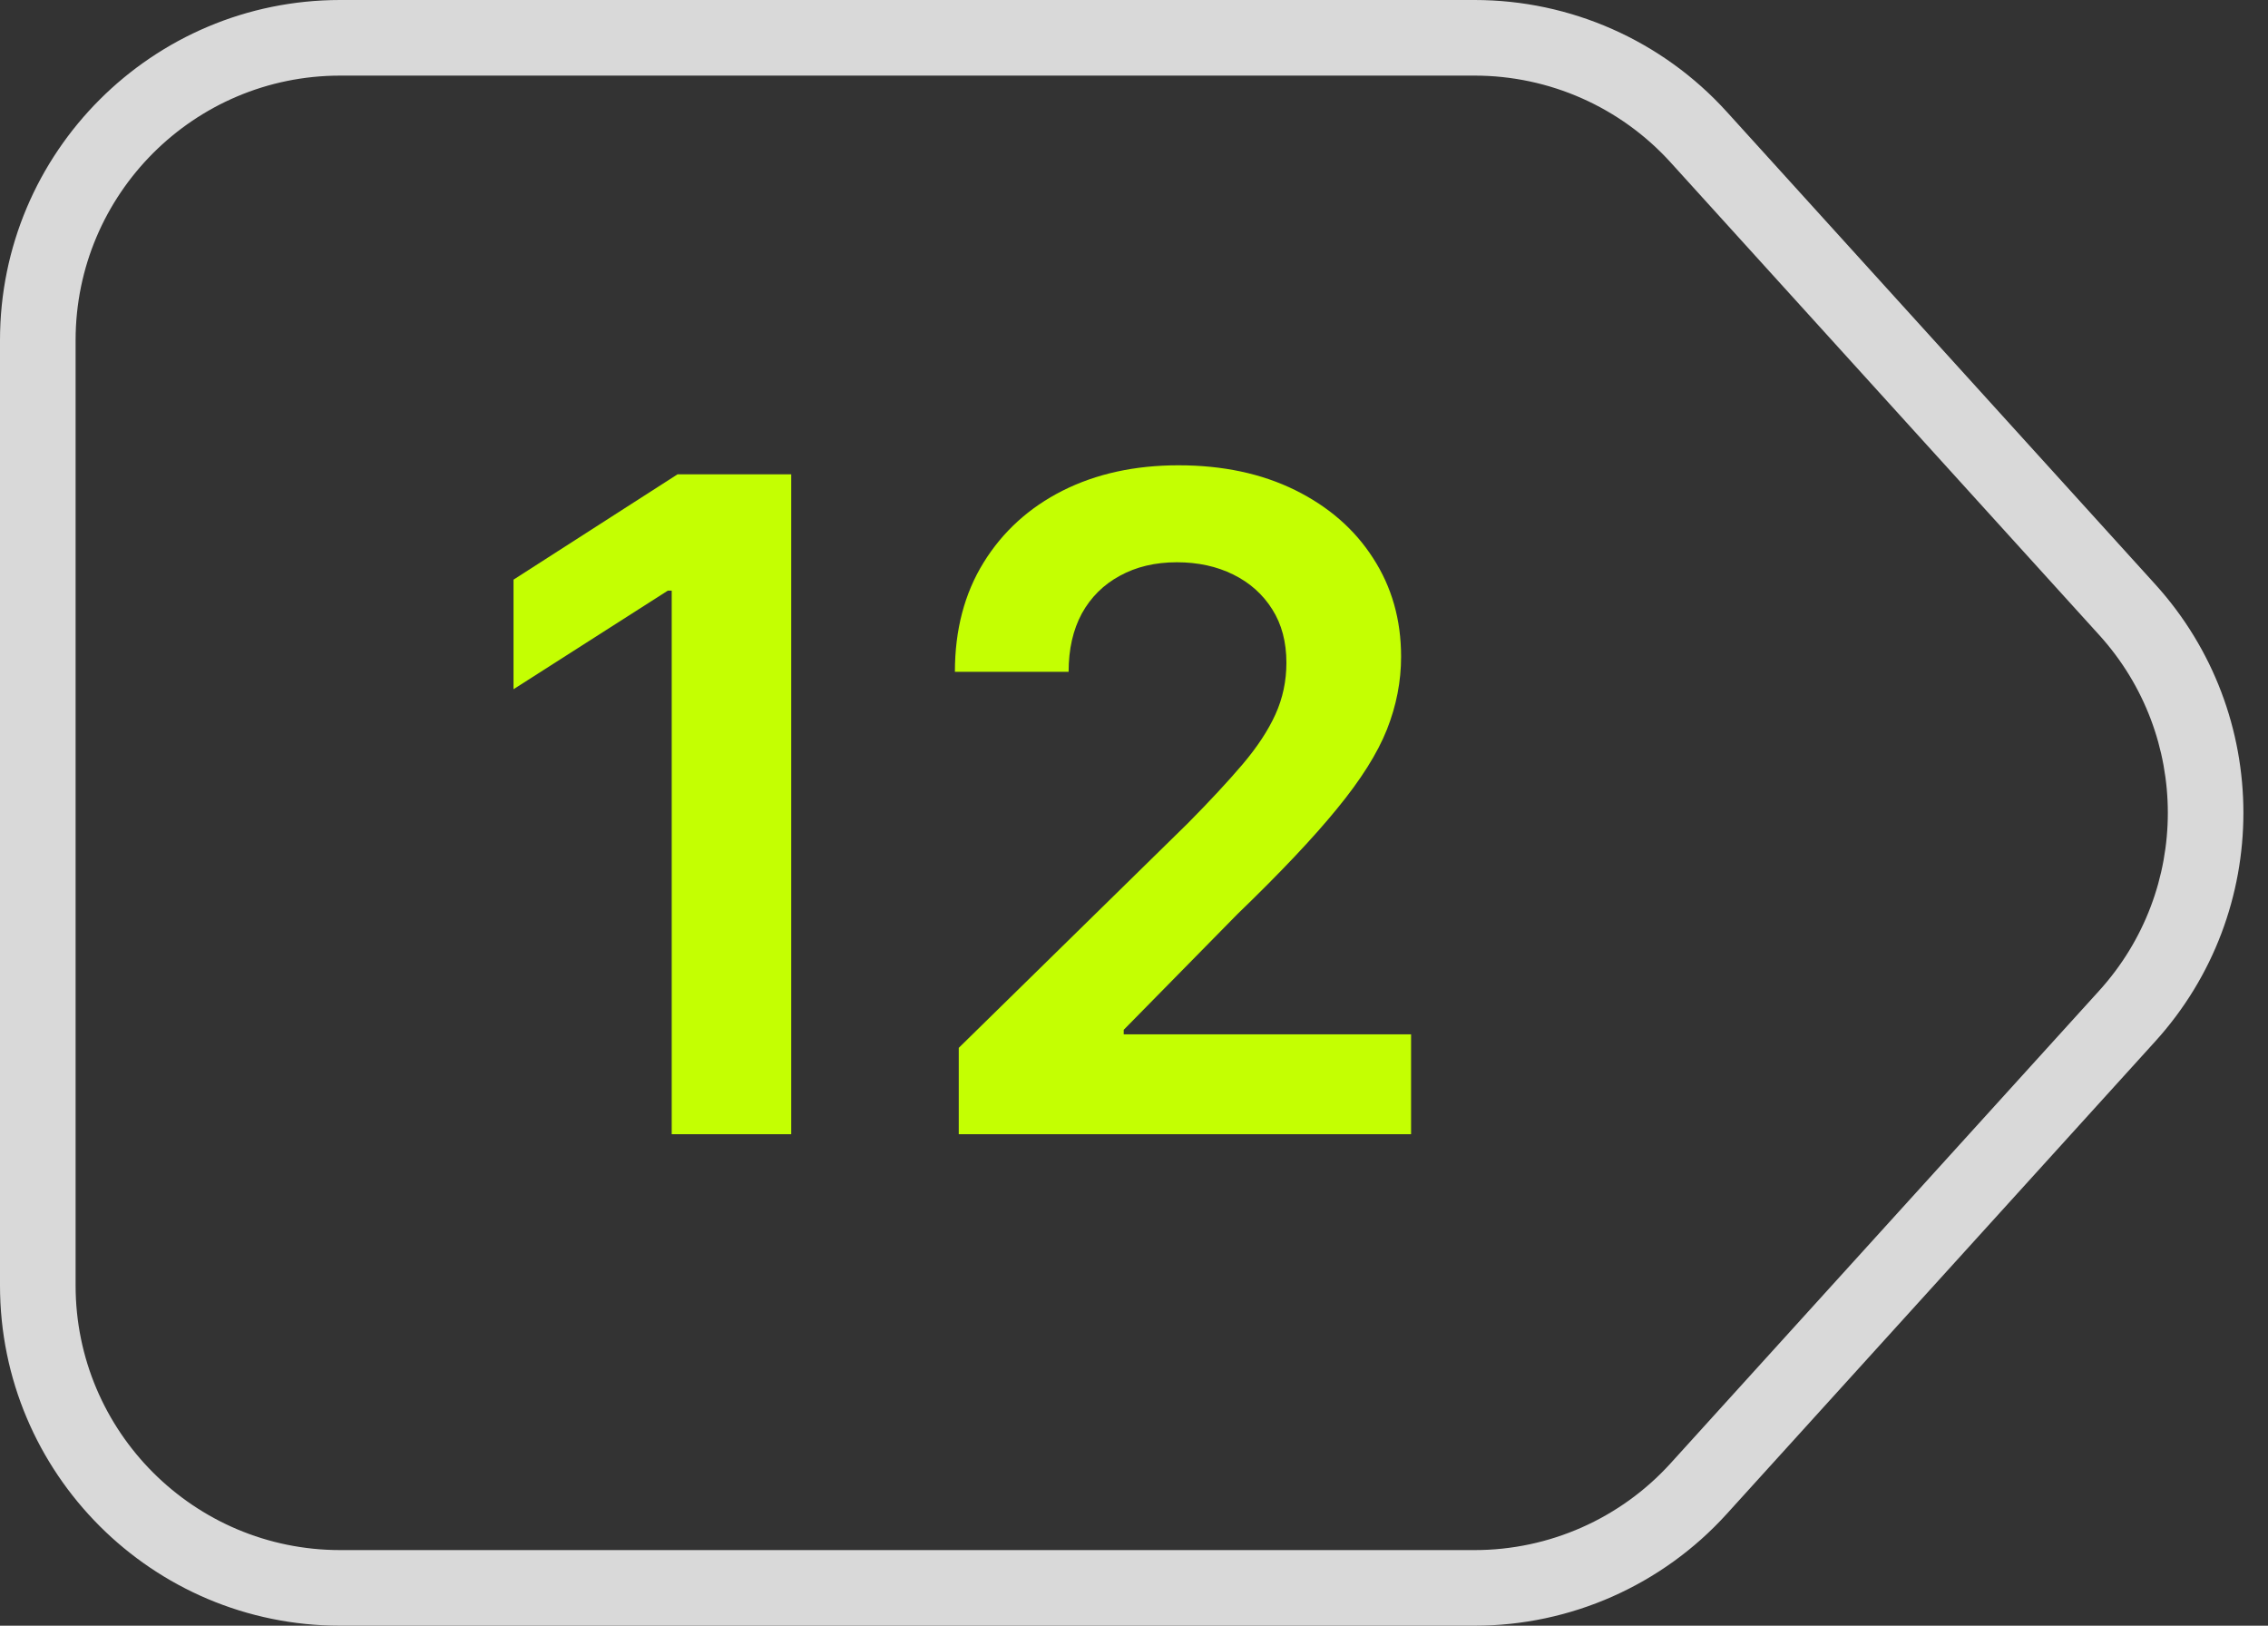
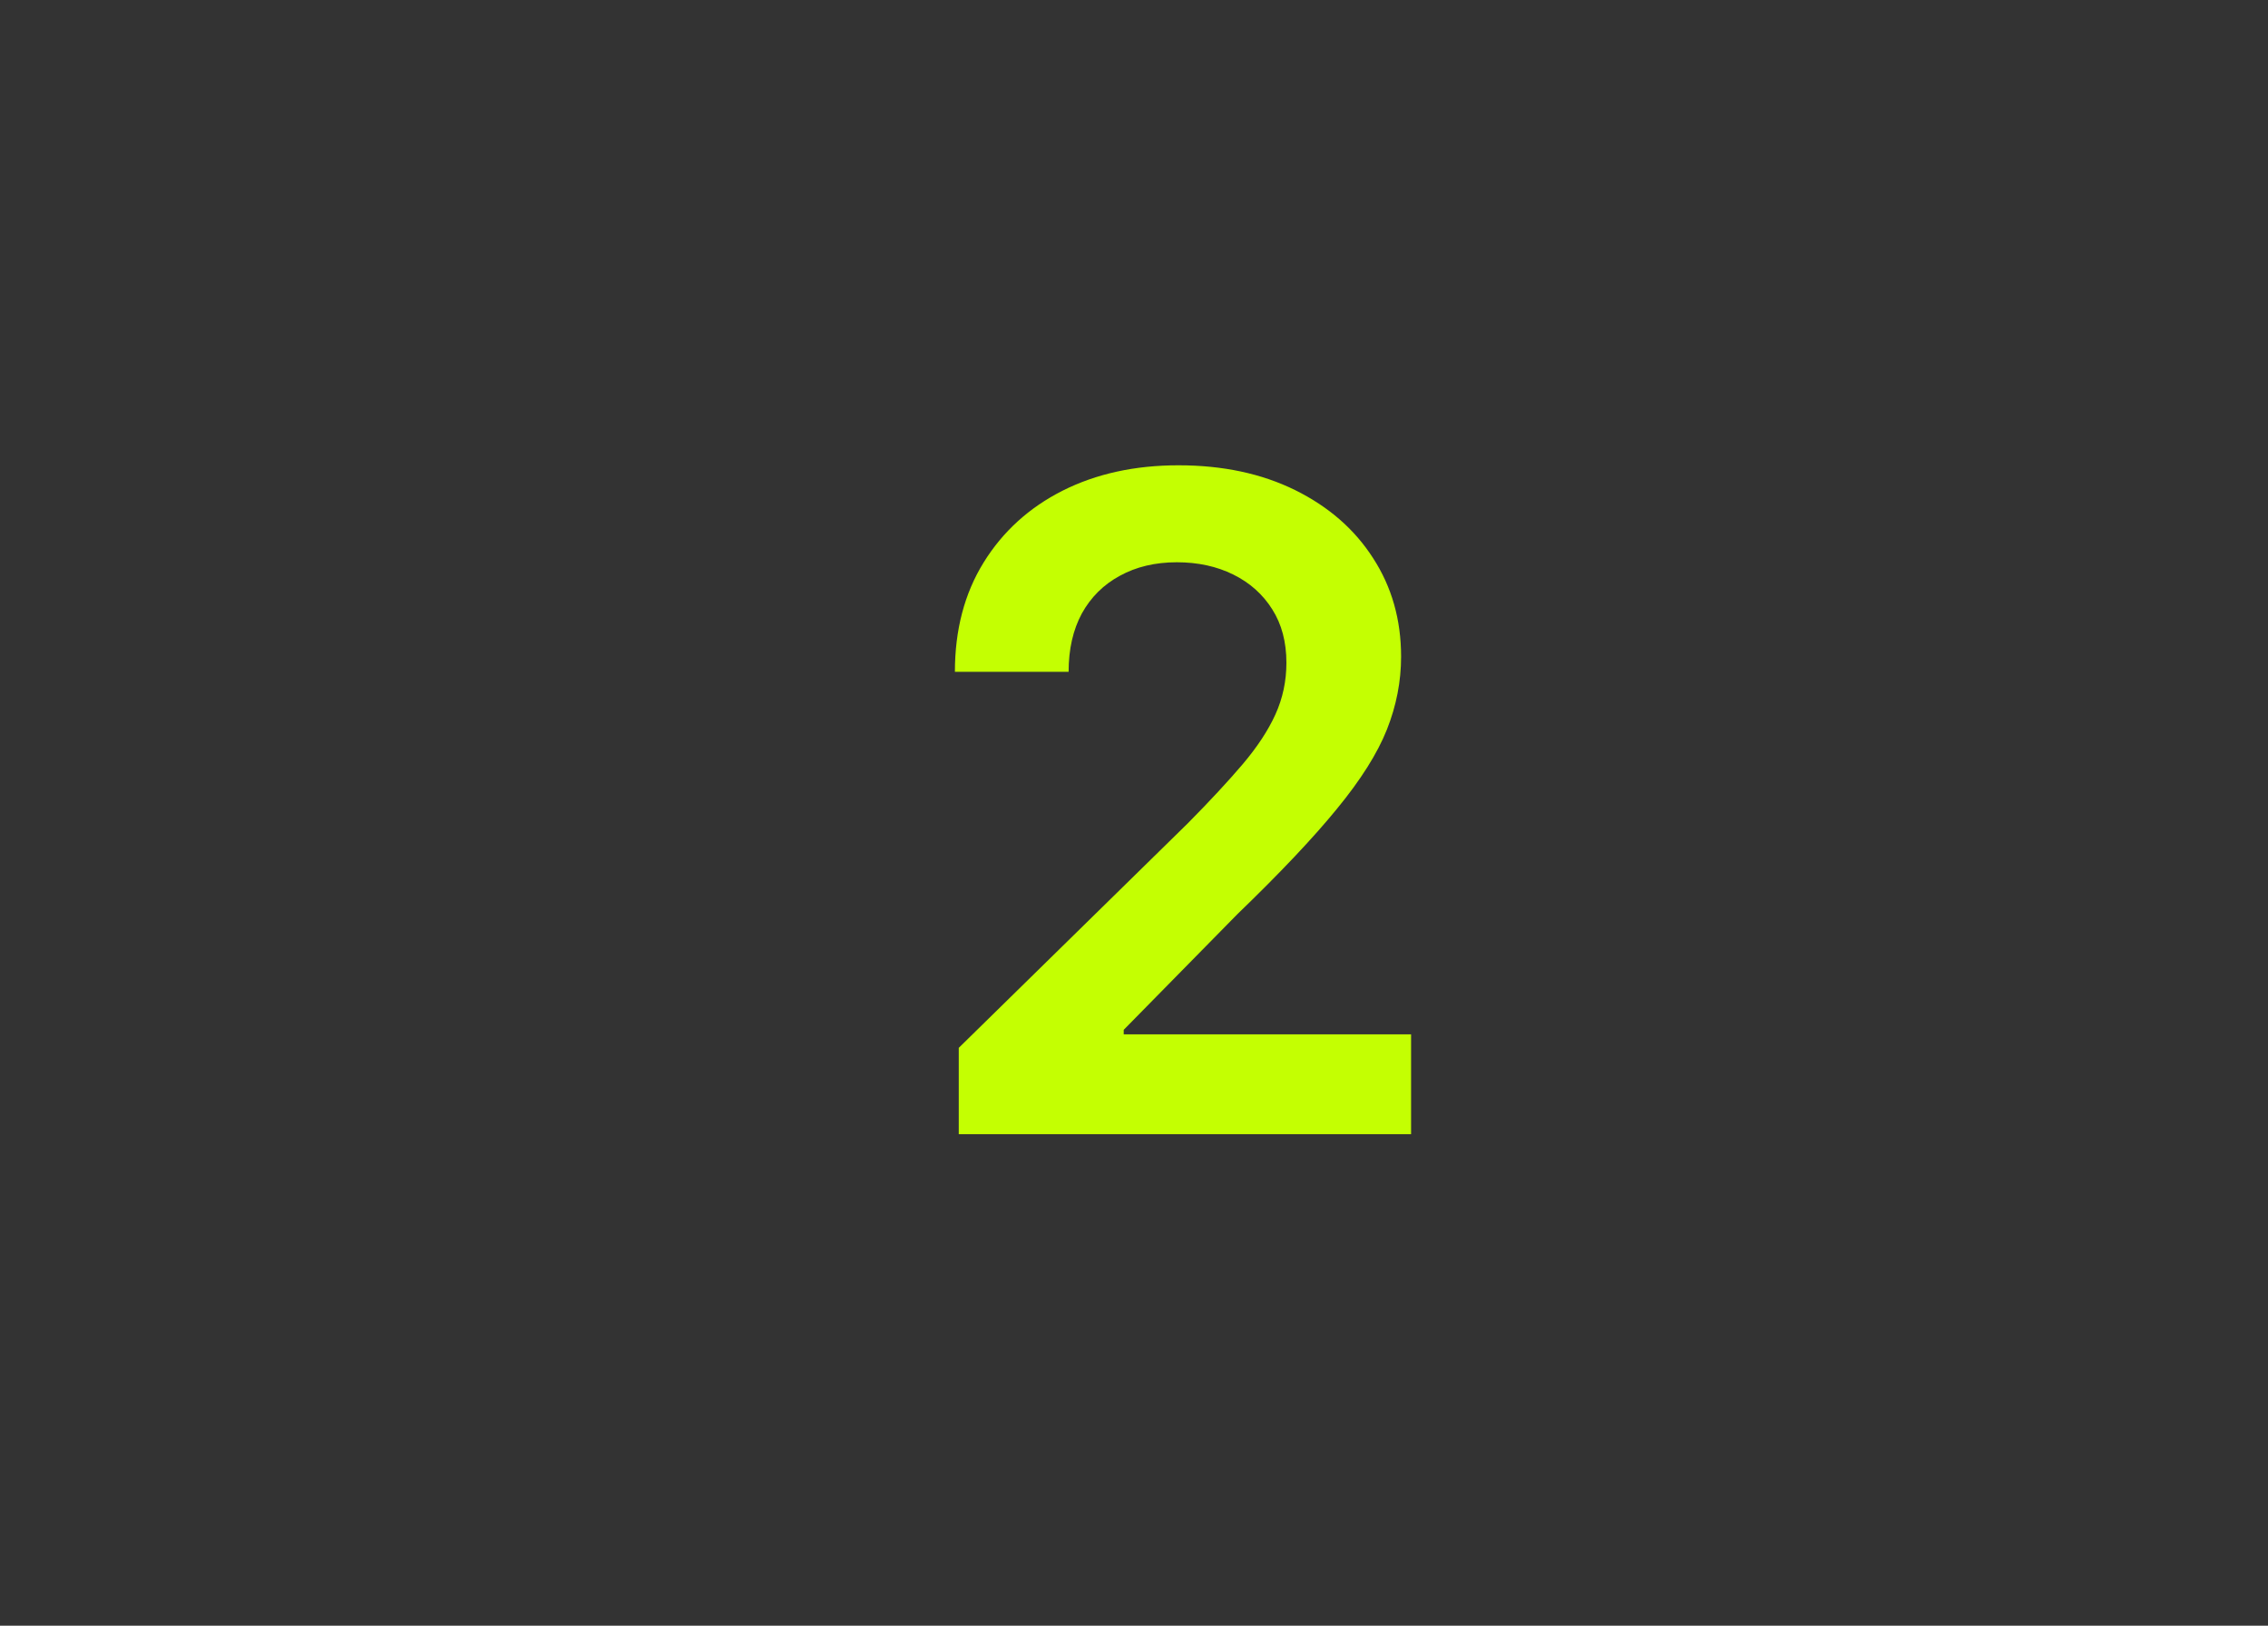
<svg xmlns="http://www.w3.org/2000/svg" width="60" height="43" viewBox="0 0 60 43" fill="none">
  <rect x="0" y="0" width="60" height="43" fill="#333333" stroke="none" />
  <path d="M25.364 30V27.716L31.424 21.776C32.003 21.19 32.486 20.671 32.873 20.216C33.259 19.761 33.549 19.321 33.742 18.895C33.935 18.469 34.032 18.014 34.032 17.531C34.032 16.98 33.907 16.509 33.657 16.116C33.407 15.719 33.063 15.412 32.625 15.196C32.188 14.98 31.691 14.872 31.134 14.872C30.56 14.872 30.057 14.992 29.625 15.23C29.194 15.463 28.858 15.796 28.62 16.227C28.387 16.659 28.27 17.173 28.27 17.77H25.262C25.262 16.662 25.515 15.699 26.02 14.881C26.526 14.062 27.222 13.429 28.108 12.98C29 12.531 30.023 12.307 31.177 12.307C32.347 12.307 33.375 12.526 34.262 12.963C35.148 13.401 35.836 14 36.324 14.761C36.819 15.523 37.066 16.392 37.066 17.369C37.066 18.023 36.941 18.665 36.691 19.296C36.441 19.926 36 20.625 35.37 21.392C34.745 22.159 33.867 23.088 32.736 24.179L29.728 27.239V27.358H37.33V30H25.364Z" fill="#C4FF02" />
-   <path d="M20.932 12.546V30H17.77V15.622H17.668L13.585 18.23V15.332L17.924 12.546H20.932Z" fill="#C4FF02" />
-   <path fill-rule="evenodd" clip-rule="evenodd" d="M39.012 2H9C5.134 2 2 5.134 2 9V34C2 37.866 5.134 41 9 41H39.012C40.987 41 42.871 40.166 44.197 38.703L55.535 26.203C57.955 23.535 57.955 19.465 55.535 16.797L44.197 4.297C42.871 2.834 40.987 2 39.012 2ZM9 0C4.029 0 0 4.029 0 9V34C0 38.971 4.029 43 9 43H39.012C41.552 43 43.973 41.927 45.679 40.046L57.016 27.546C60.127 24.116 60.127 18.884 57.016 15.454L45.679 2.954C43.973 1.073 41.552 0 39.012 0H9Z" fill="#D9D9D9" />
</svg>